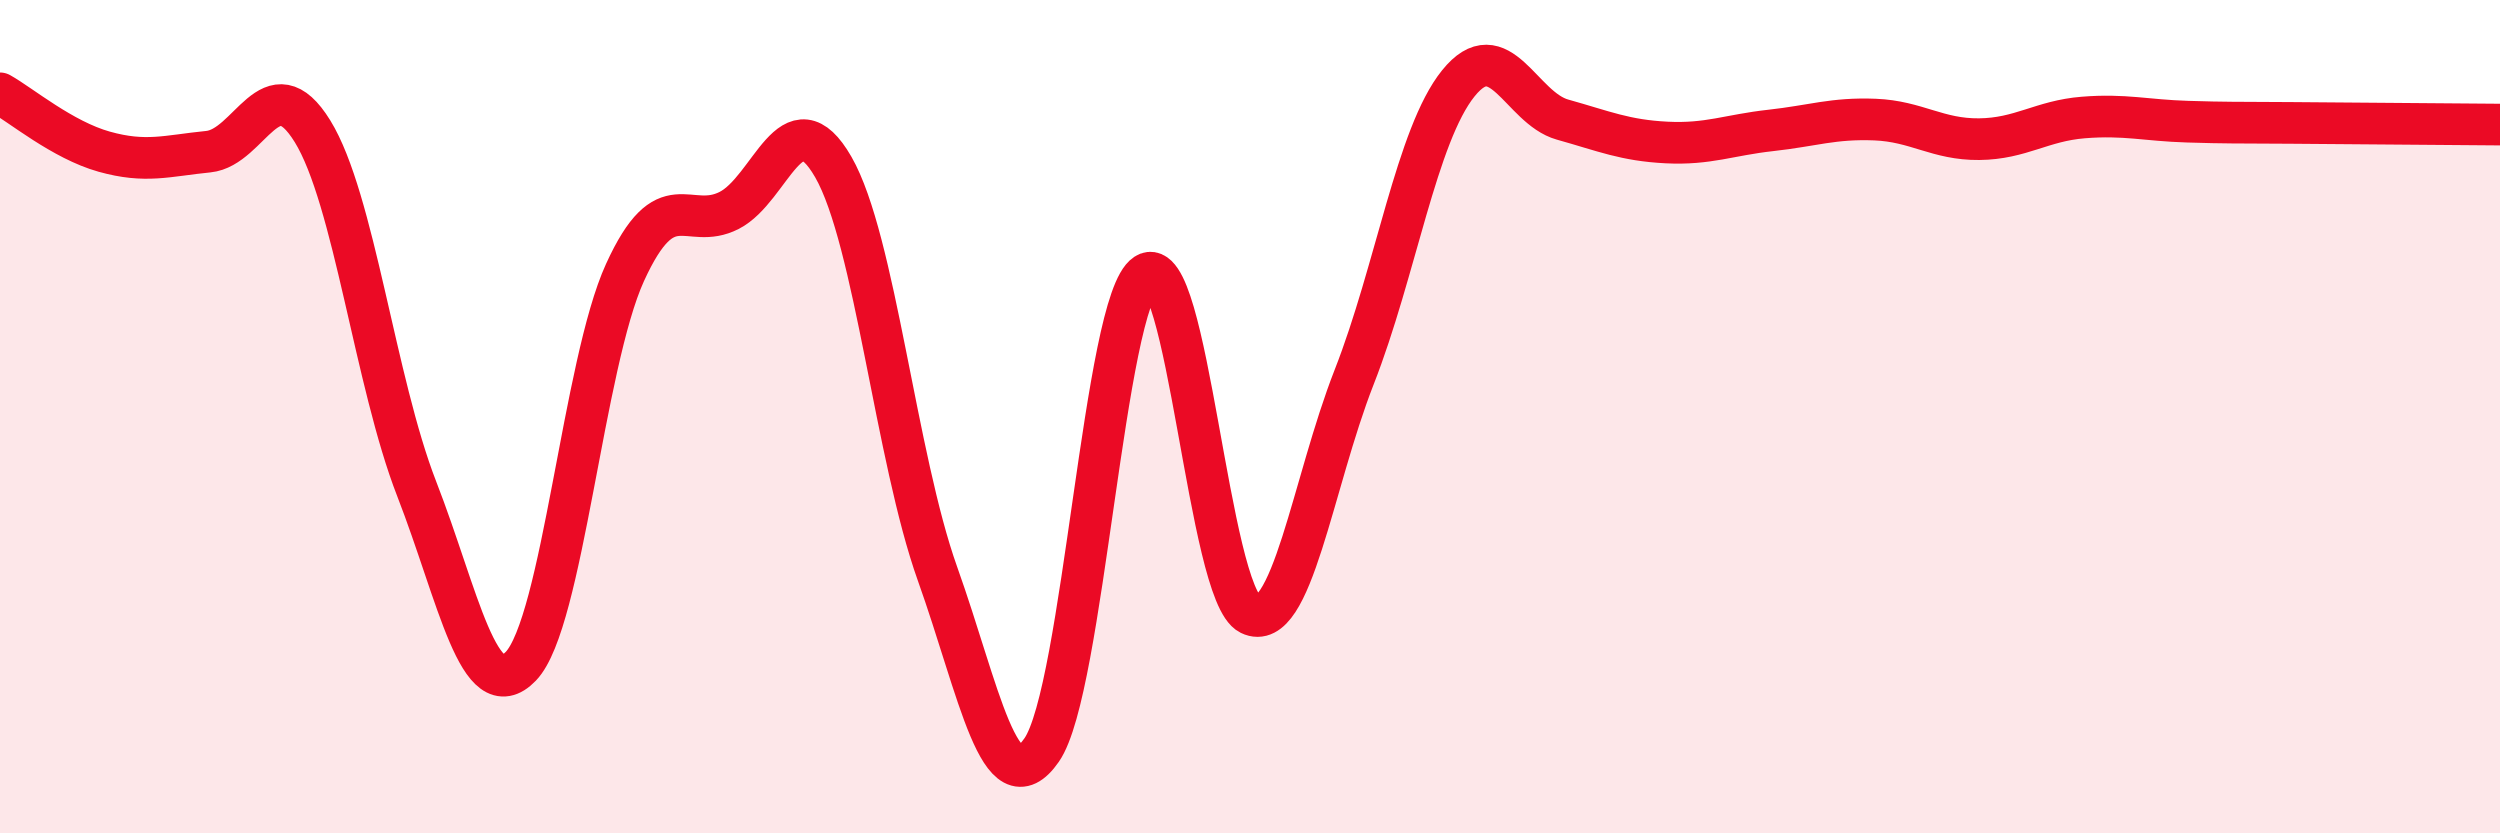
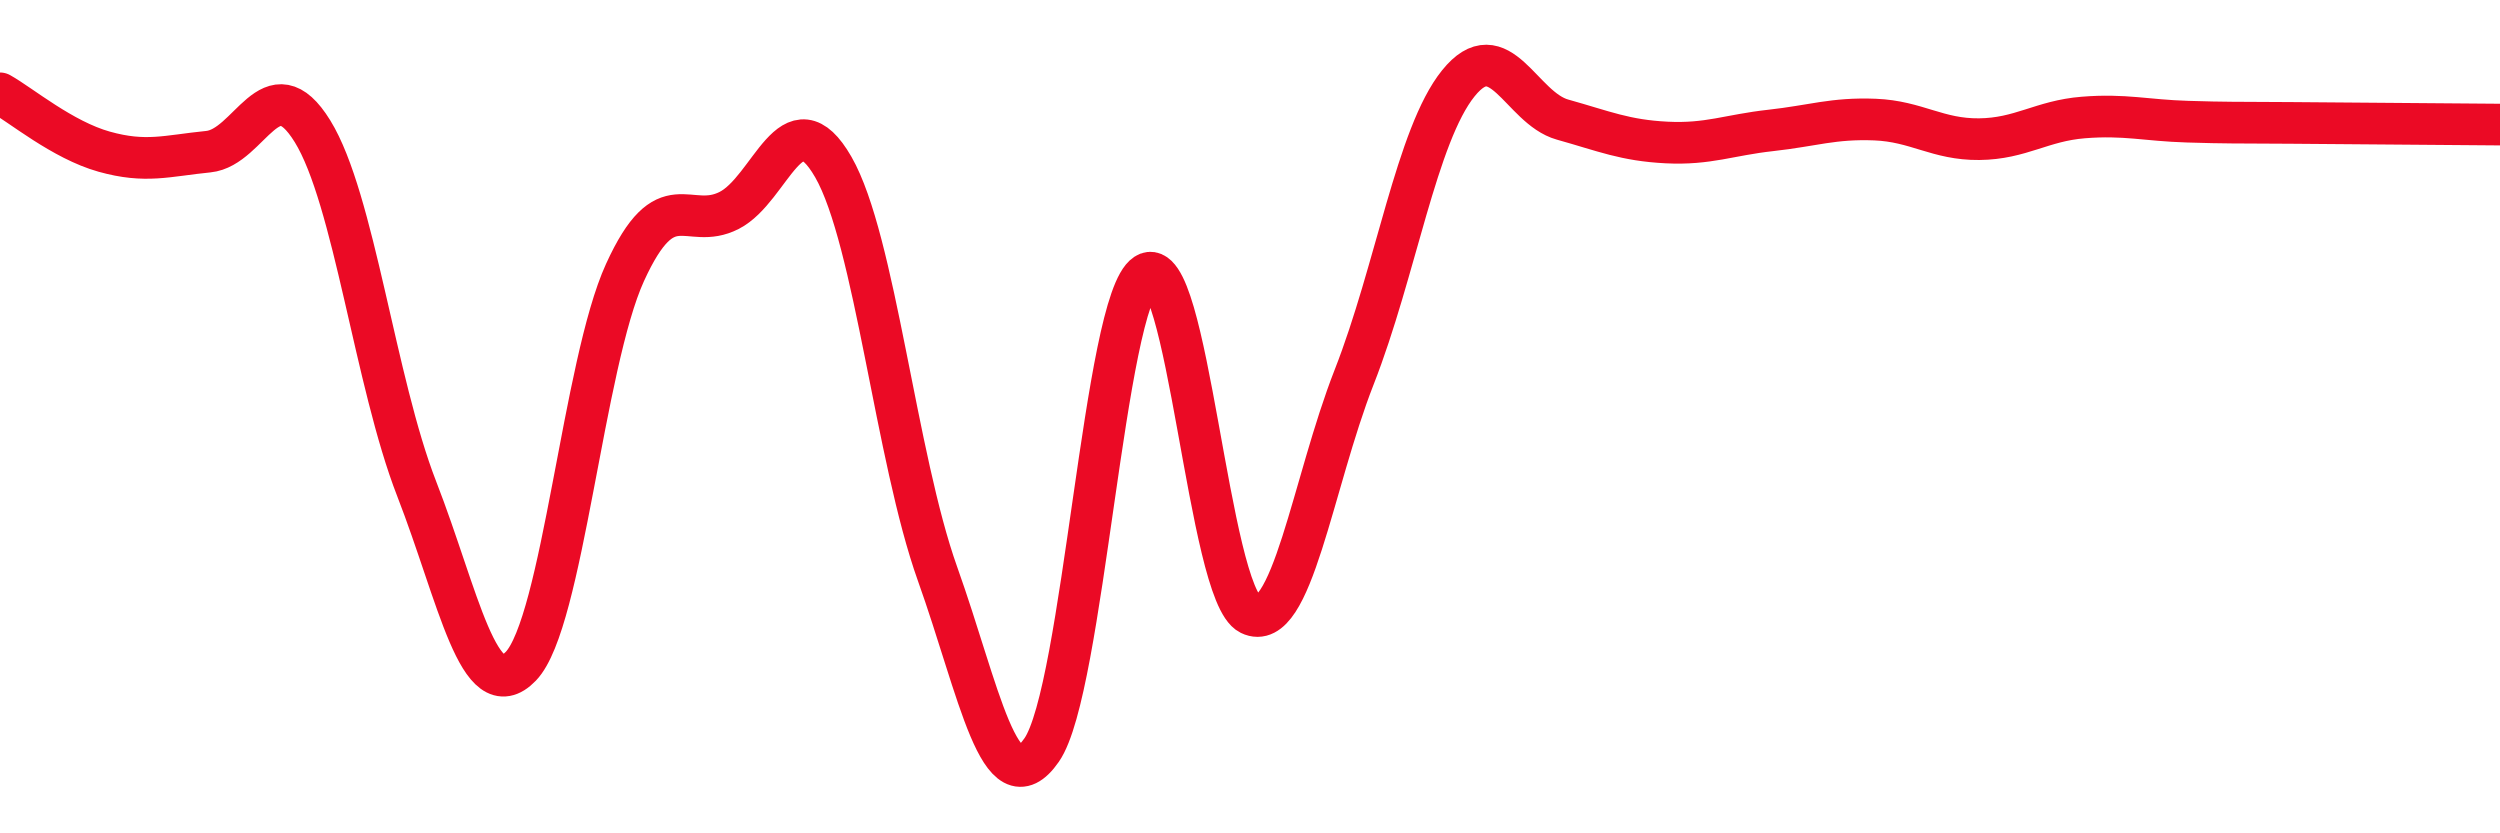
<svg xmlns="http://www.w3.org/2000/svg" width="60" height="20" viewBox="0 0 60 20">
-   <path d="M 0,2.24 C 0.5,2.52 1.5,3.36 2.5,3.64 C 3.5,3.92 4,3.74 5,3.64 C 6,3.54 6.5,1.53 7.5,3.15 C 8.5,4.77 9,9.16 10,11.73 C 11,14.3 11.5,17.03 12.5,15.99 C 13.5,14.95 14,8.73 15,6.54 C 16,4.35 16.5,5.56 17.5,5.05 C 18.5,4.54 19,2.27 20,4.01 C 21,5.75 21.5,10.97 22.5,13.77 C 23.5,16.57 24,19.44 25,18 C 26,16.56 26.5,7.23 27.5,6.58 C 28.5,5.93 29,14.25 30,14.74 C 31,15.23 31.5,11.6 32.5,9.05 C 33.5,6.5 34,3.24 35,2 C 36,0.76 36.5,2.59 37.5,2.87 C 38.5,3.15 39,3.37 40,3.42 C 41,3.47 41.5,3.24 42.5,3.13 C 43.5,3.02 44,2.83 45,2.87 C 46,2.91 46.5,3.35 47.5,3.34 C 48.5,3.33 49,2.9 50,2.82 C 51,2.74 51.5,2.89 52.5,2.92 C 53.5,2.95 53.5,2.94 55,2.95 C 56.5,2.96 59,2.98 60,2.99L60 20L0 20Z" fill="#EB0A25" opacity="0.1" stroke-linecap="round" stroke-linejoin="round" />
  <path d="M 0,2.24 C 0.5,2.52 1.5,3.36 2.5,3.64 C 3.5,3.92 4,3.74 5,3.64 C 6,3.54 6.5,1.53 7.5,3.15 C 8.5,4.77 9,9.16 10,11.73 C 11,14.3 11.5,17.03 12.5,15.99 C 13.5,14.95 14,8.73 15,6.54 C 16,4.35 16.5,5.56 17.5,5.05 C 18.5,4.54 19,2.27 20,4.01 C 21,5.75 21.5,10.97 22.5,13.77 C 23.5,16.57 24,19.44 25,18 C 26,16.56 26.5,7.23 27.5,6.58 C 28.5,5.93 29,14.25 30,14.74 C 31,15.23 31.5,11.6 32.5,9.05 C 33.5,6.5 34,3.24 35,2 C 36,0.76 36.5,2.59 37.5,2.87 C 38.5,3.15 39,3.37 40,3.42 C 41,3.47 41.5,3.24 42.5,3.13 C 43.5,3.02 44,2.83 45,2.87 C 46,2.91 46.5,3.35 47.5,3.34 C 48.5,3.33 49,2.9 50,2.82 C 51,2.74 51.5,2.89 52.5,2.92 C 53.5,2.95 53.5,2.94 55,2.95 C 56.5,2.96 59,2.98 60,2.99" stroke="#EB0A25" stroke-width="1" fill="none" stroke-linecap="round" stroke-linejoin="round" />
</svg>